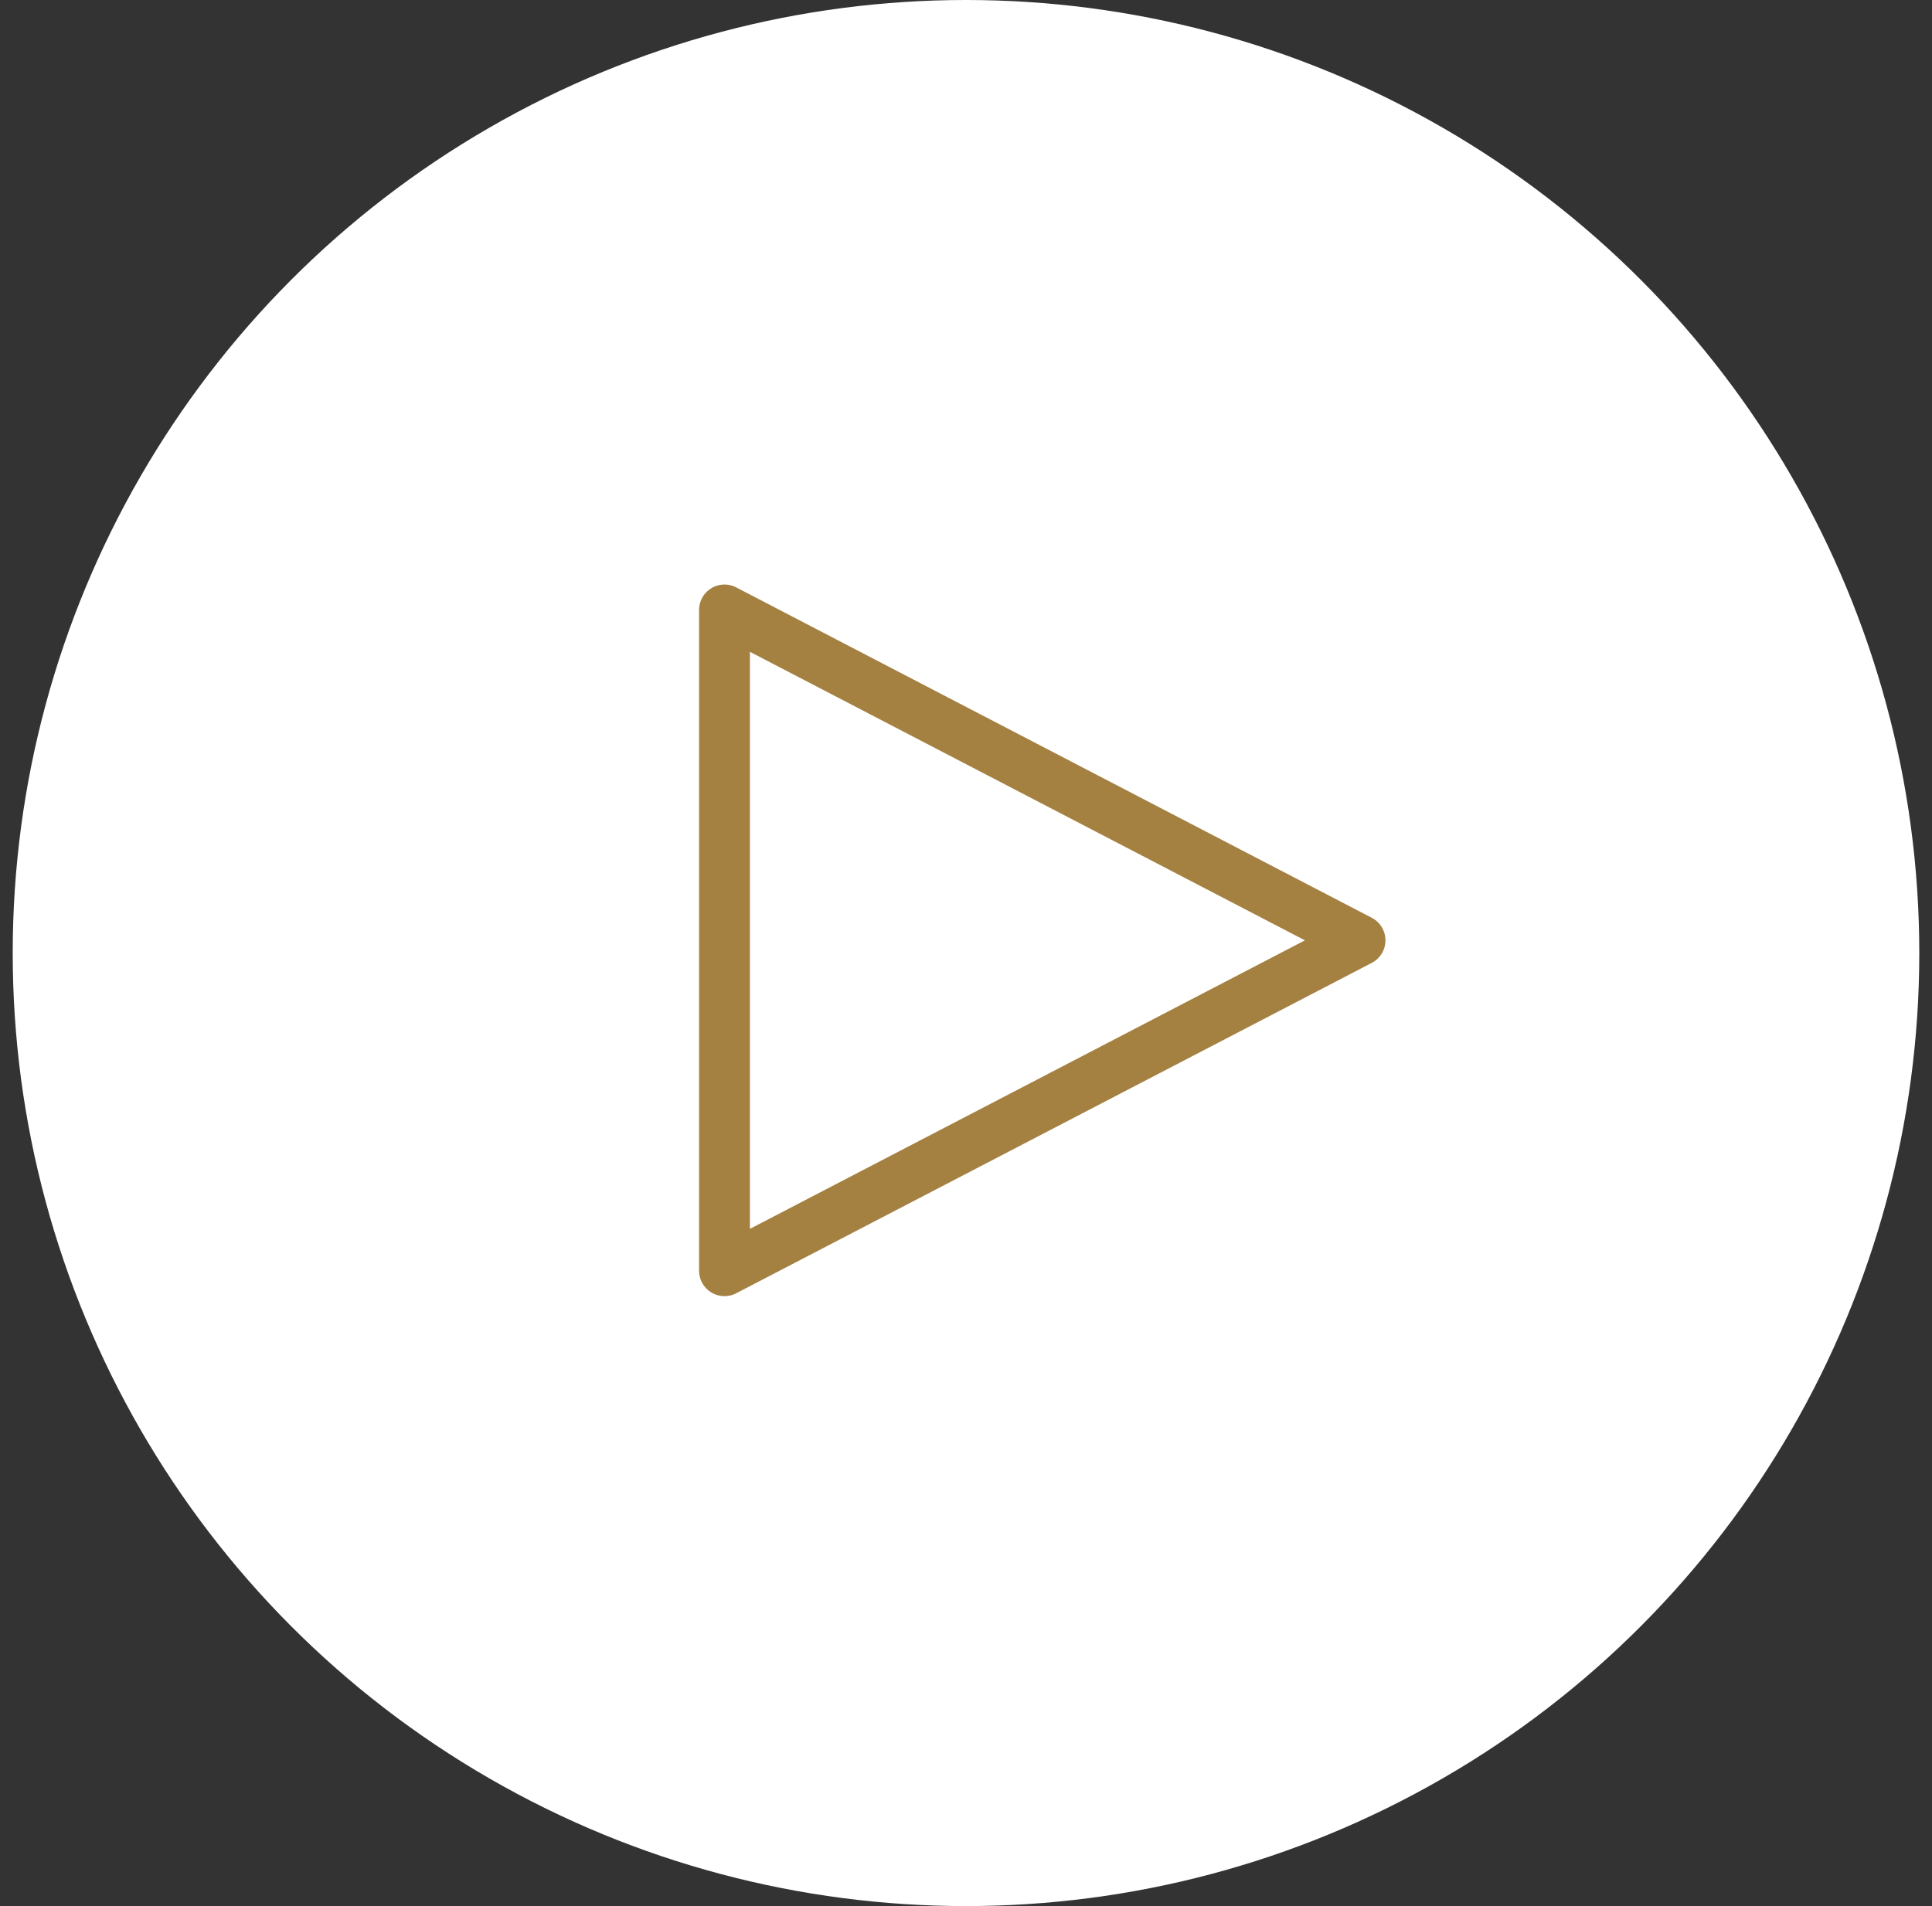
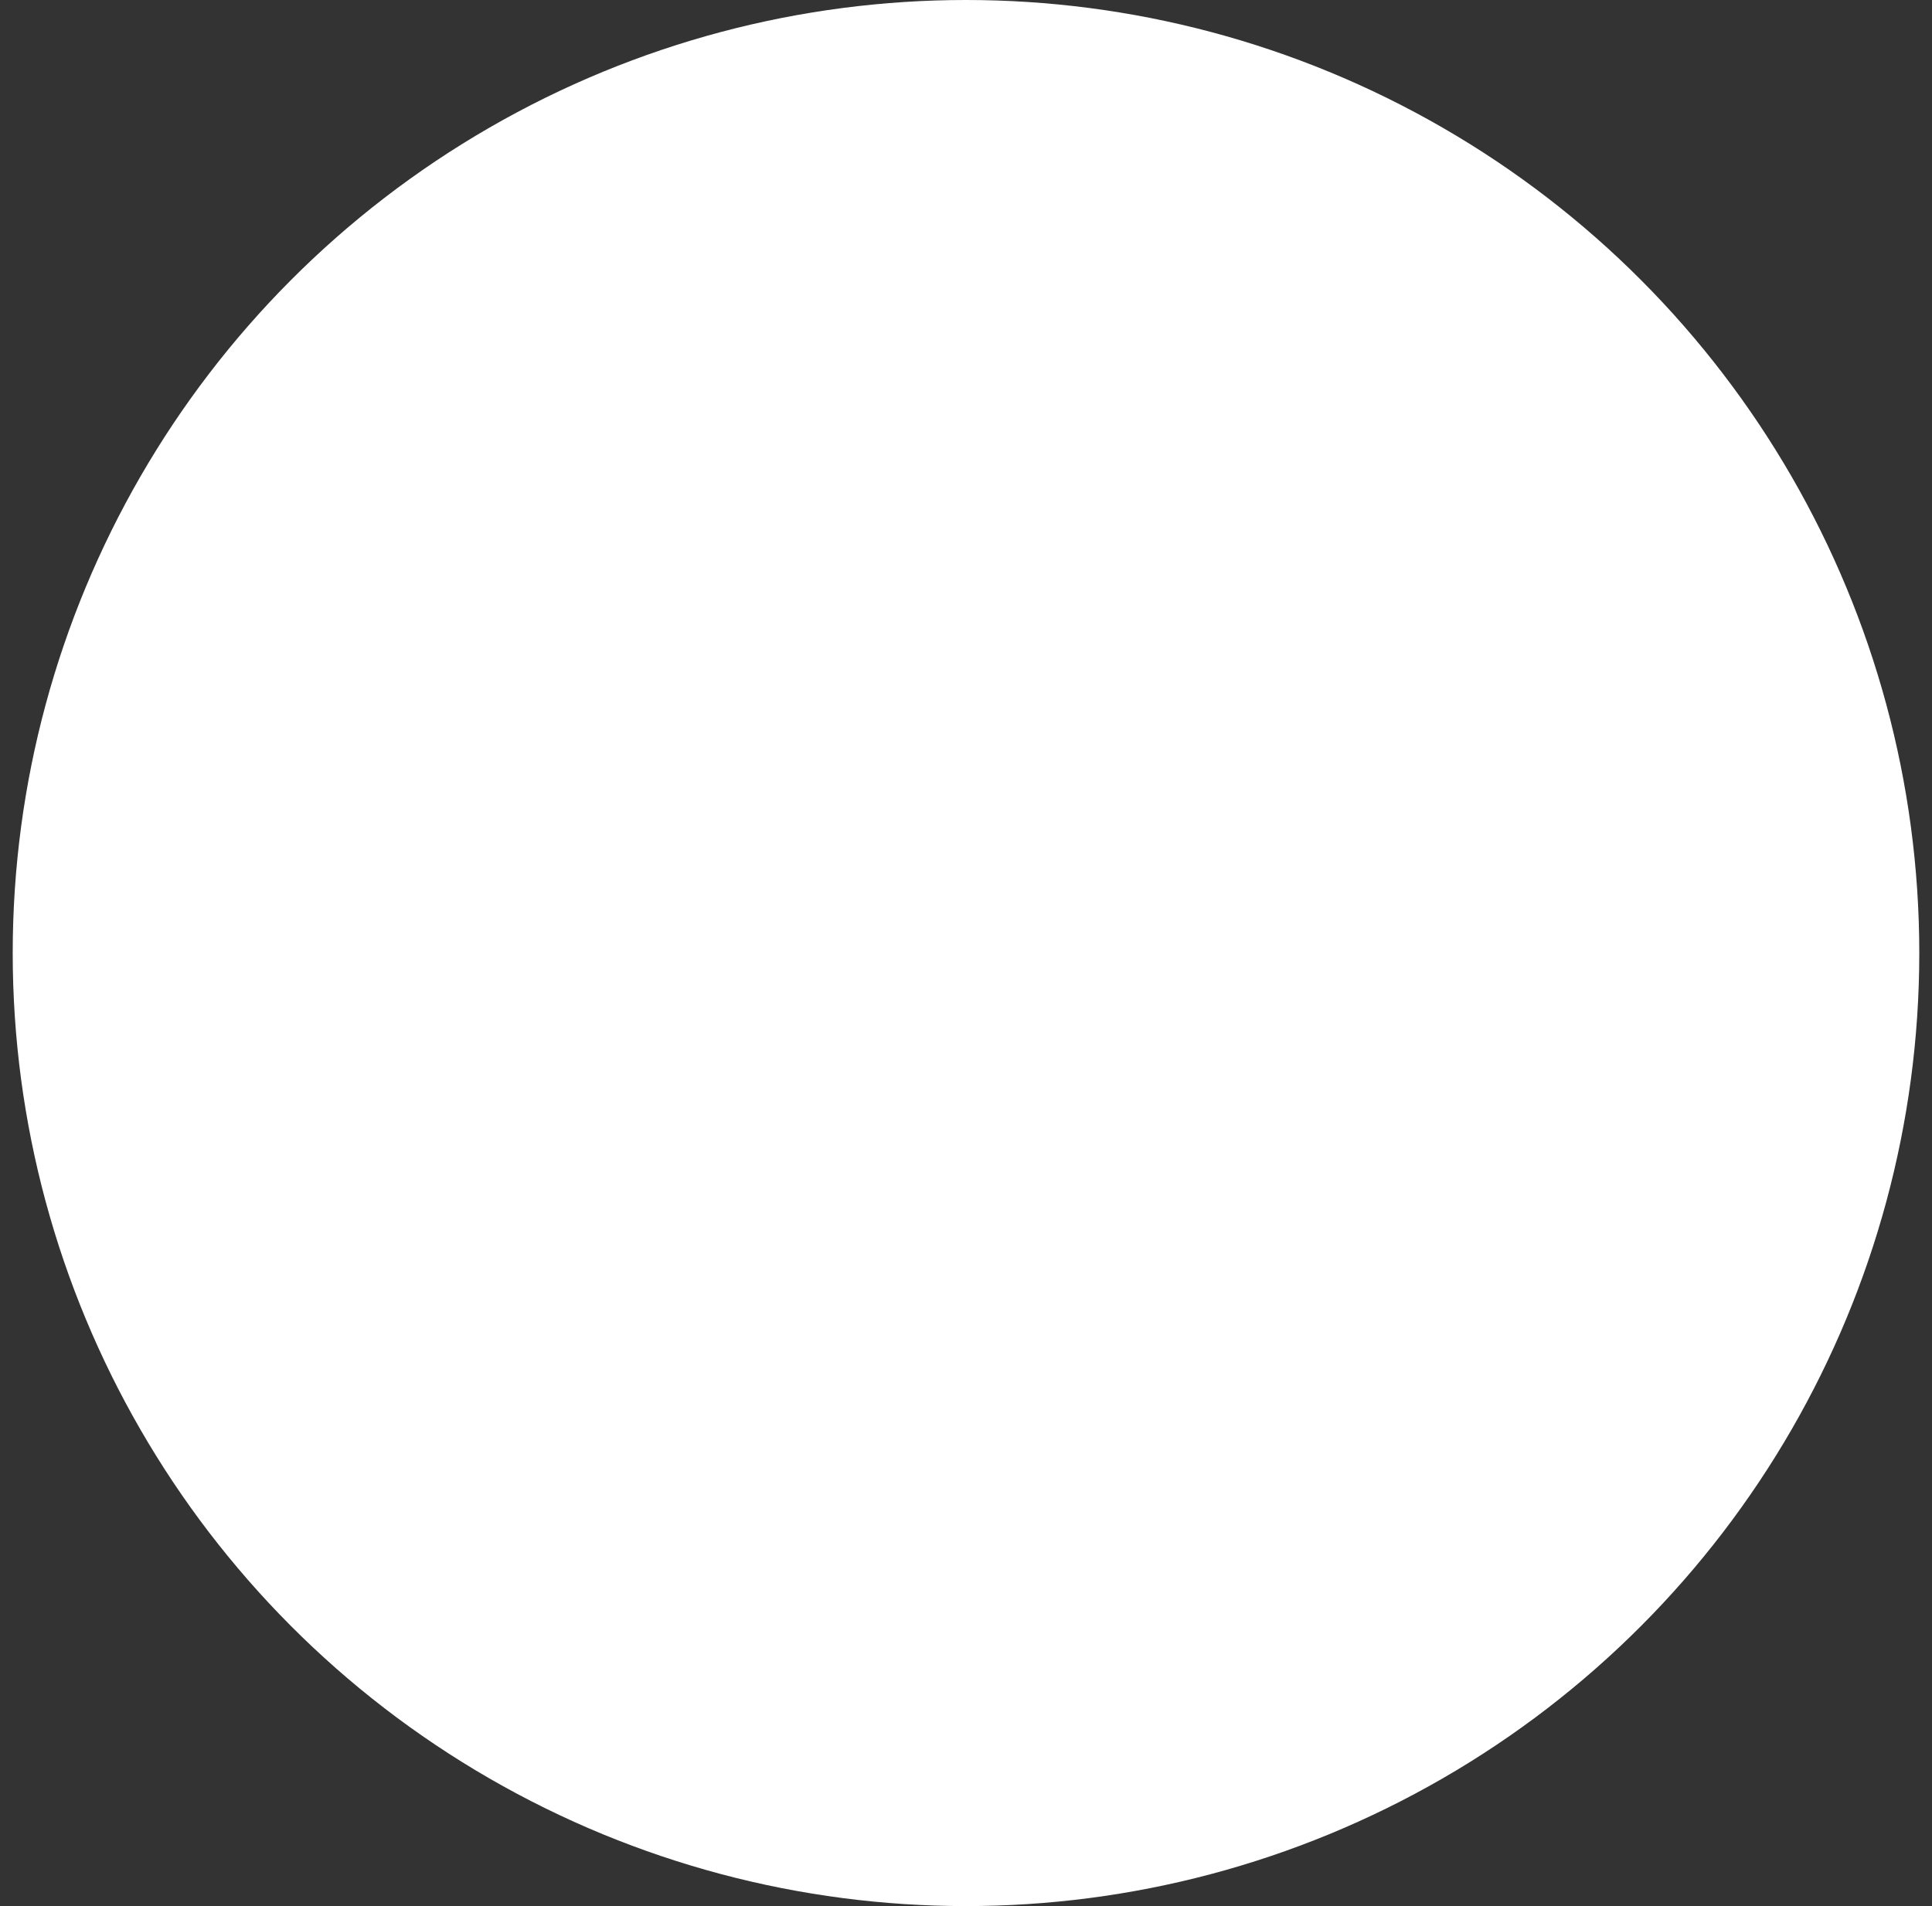
<svg xmlns="http://www.w3.org/2000/svg" width="76" height="75" viewBox="0 0 76 75" fill="none">
  <rect x="0" y="0" width="76" height="75" fill="#333333" stroke="none" />
  <circle cx="38" cy="37.5" r="37.5" fill="white" />
-   <path d="M53.5 37L28.5 24V50L53.5 37Z" stroke="#A48041" stroke-width="2" stroke-linecap="round" stroke-linejoin="round" />
</svg>